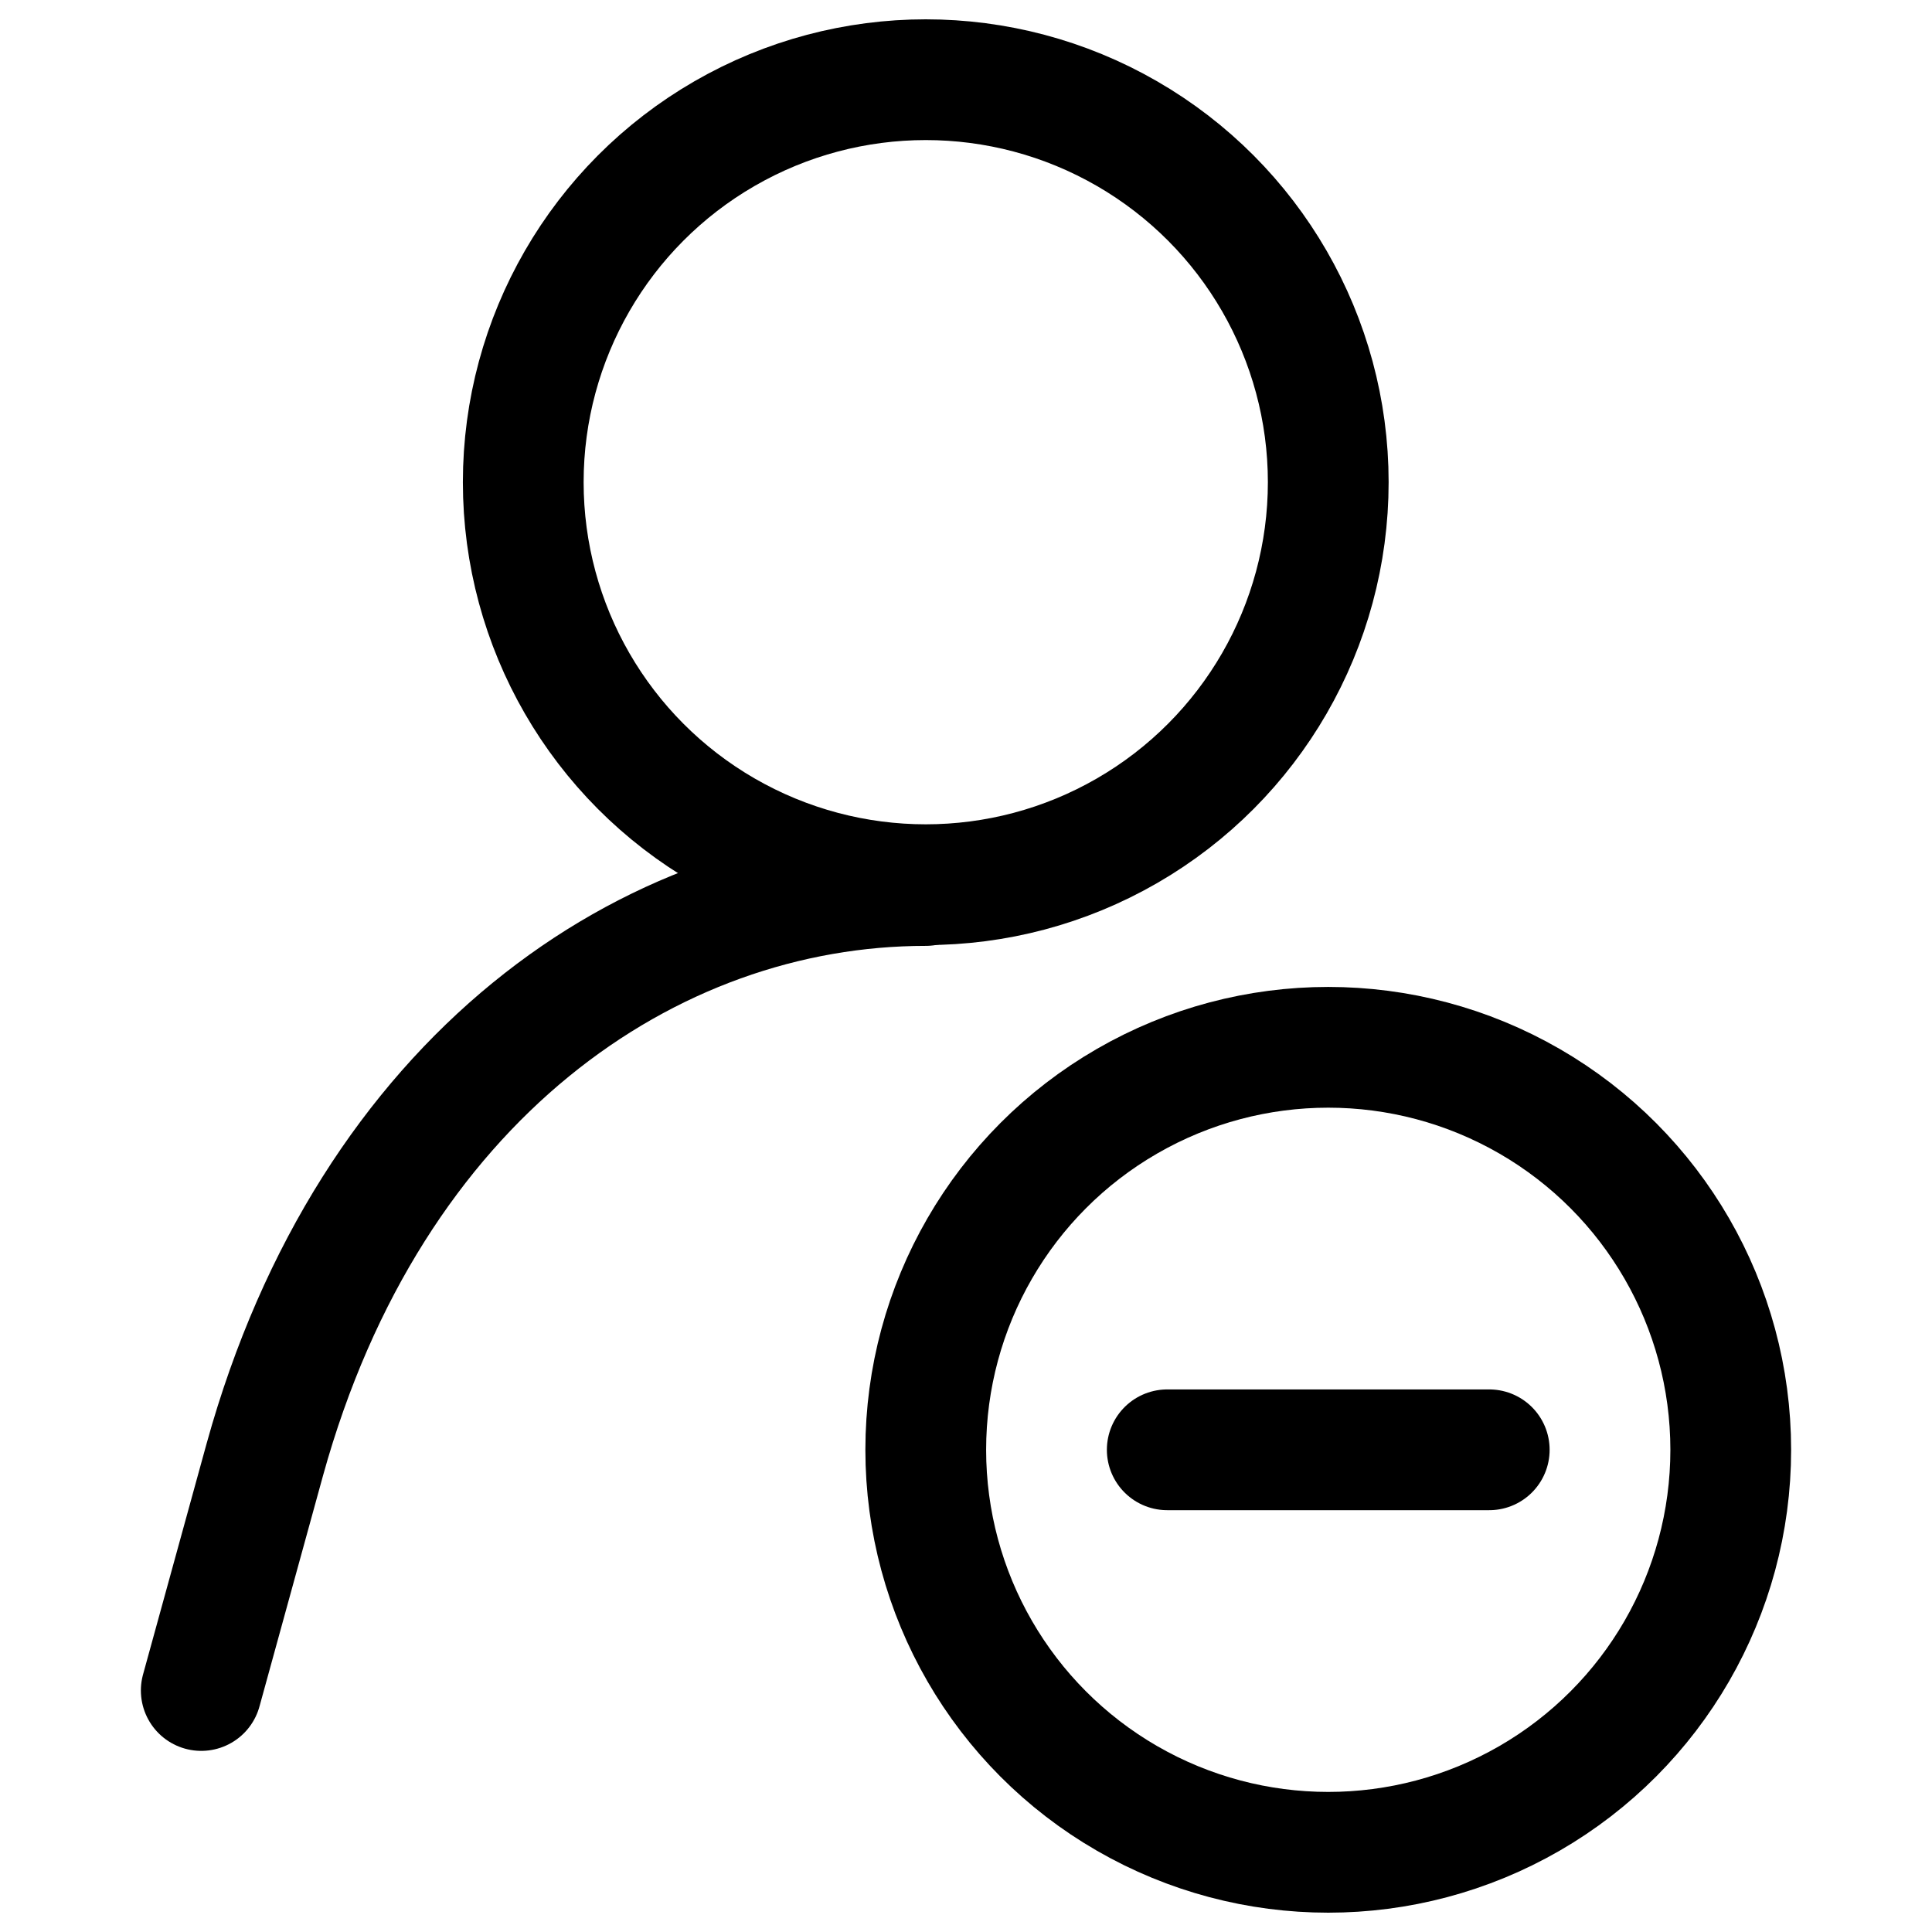
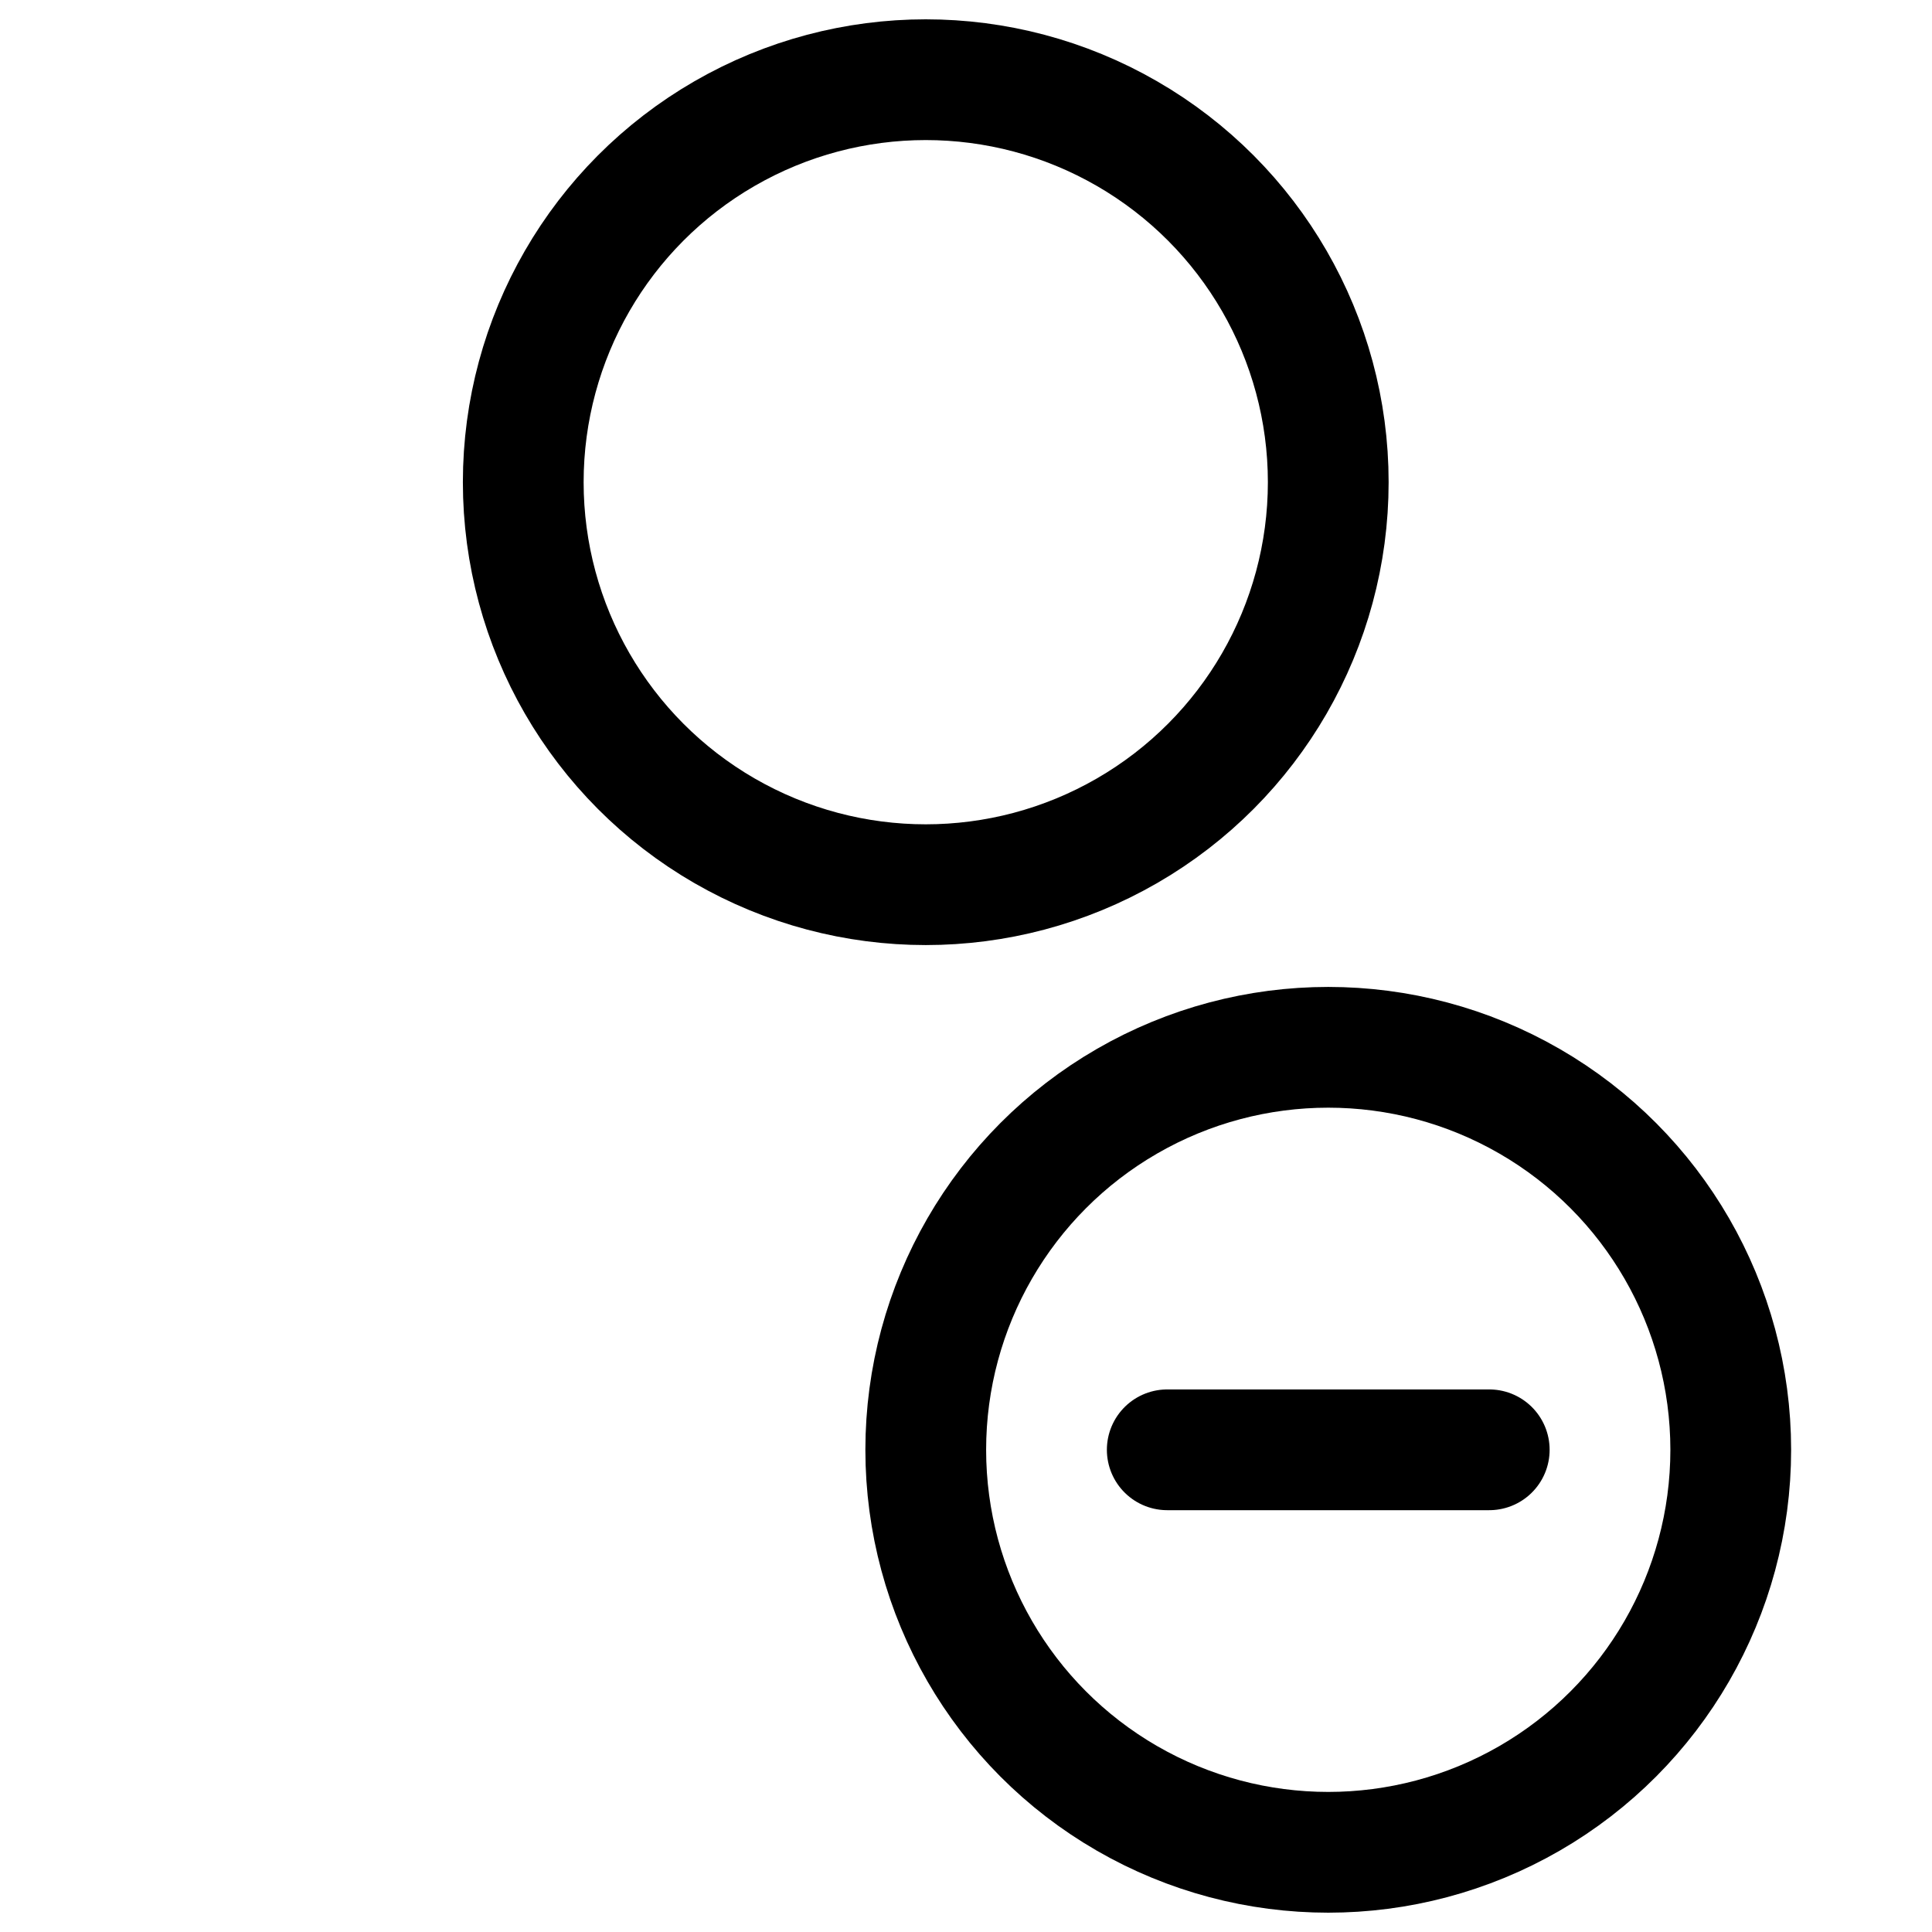
<svg xmlns="http://www.w3.org/2000/svg" width="800px" height="800px" viewBox="0 0 24 24">
  <defs>
    <style>.cls-1,.cls-2{fill:none;stroke:#000000;stroke-linecap:round;stroke-width:1.5px;}.cls-1{stroke-linejoin:round;}.cls-2{stroke-linejoin:bevel;}</style>
  </defs>
  <g id="ic-users-remove">
-     <path class="cls-1" d="M2.5,21l.79-2.87C4.6,13.4,8.05,11,11.5,11" />
    <circle class="cls-2" cx="11.5" cy="5.99" r="5" />
    <circle class="cls-1" cx="16.5" cy="18.01" r="5" />
    <line class="cls-1" x1="14.5" y1="18.01" x2="18.5" y2="18.01" />
  </g>
</svg>